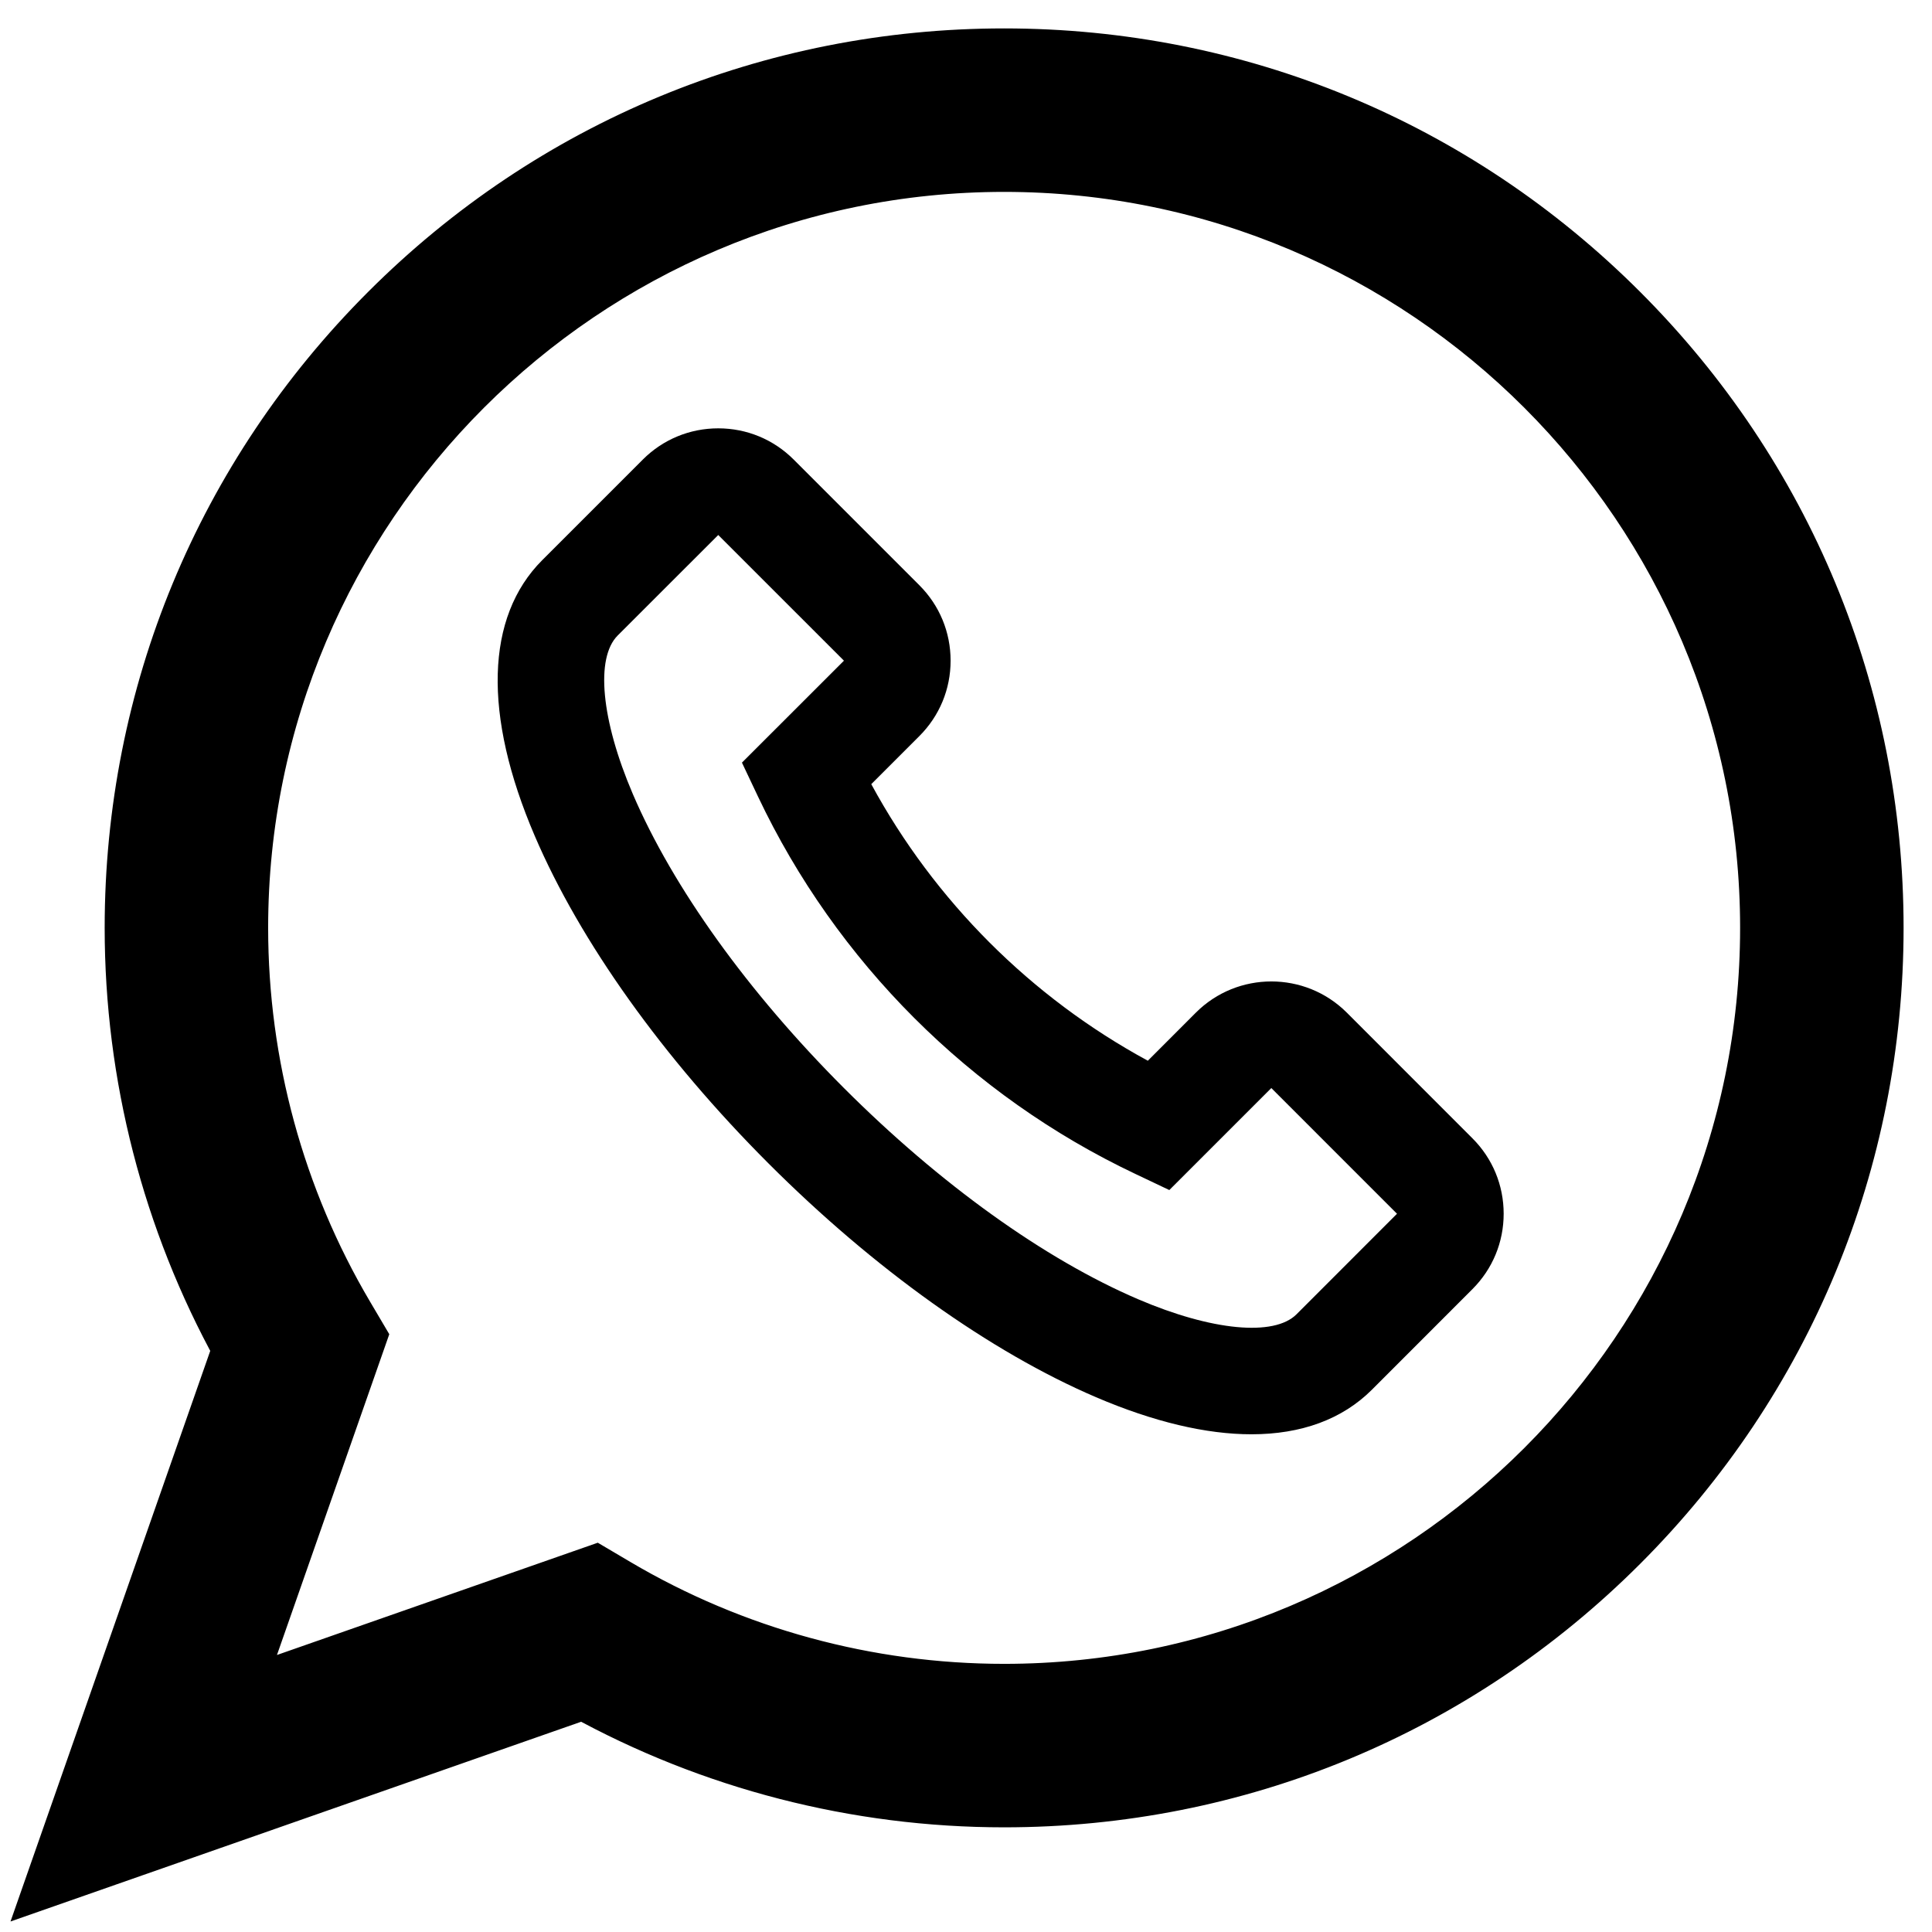
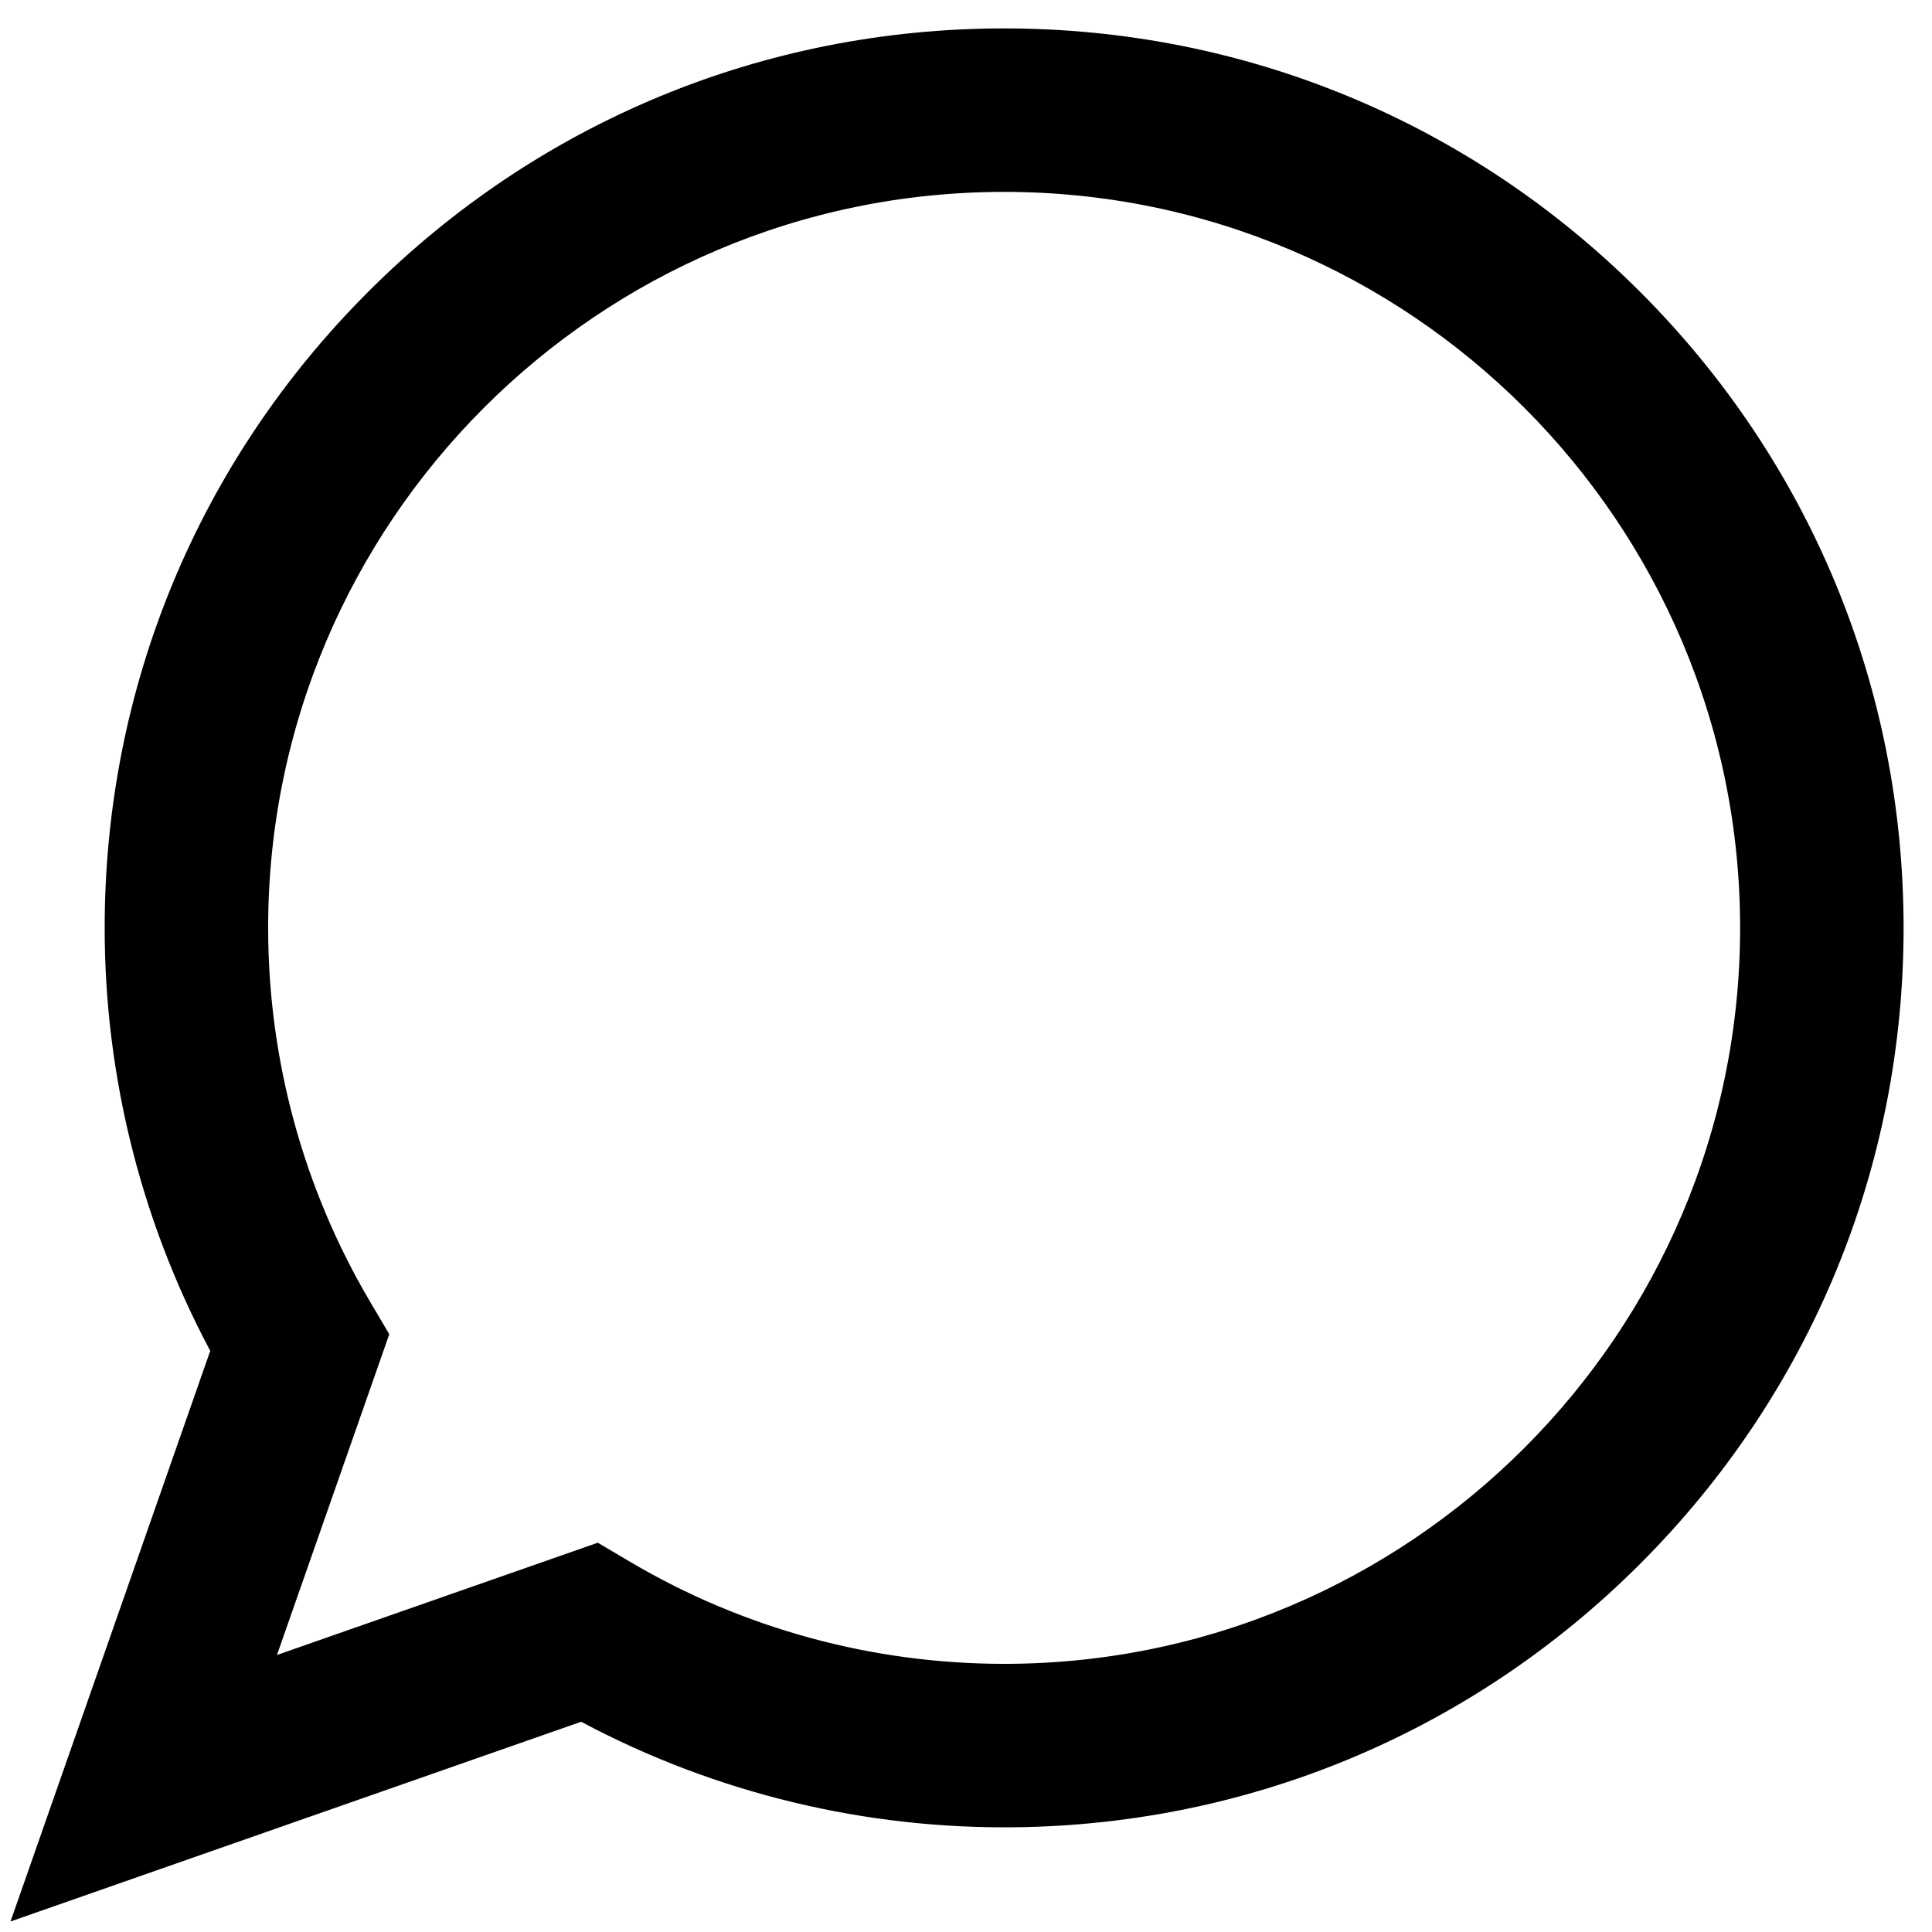
<svg xmlns="http://www.w3.org/2000/svg" width="34" height="34" viewBox="0 0 34 34" fill="none">
  <path d="M28.51 5.49C25.615 2.594 21.766 1 17.671 1C13.577 1 9.727 2.594 6.832 5.49C3.936 8.385 2.342 12.234 2.342 16.329C2.342 18.923 2.999 21.471 4.245 23.729L1 33L10.271 29.755C12.529 31.001 15.077 31.658 17.671 31.658C21.765 31.658 25.615 30.063 28.51 27.168C31.405 24.273 33 20.424 33 16.329C33 12.234 31.405 8.385 28.51 5.49ZM17.671 29.781C15.265 29.781 12.903 29.137 10.842 27.92L10.466 27.698L4.059 29.94L6.302 23.534L6.08 23.158C4.863 21.097 4.219 18.735 4.219 16.329C4.219 8.912 10.254 2.877 17.671 2.877C25.088 2.877 31.123 8.912 31.123 16.329C31.123 23.746 25.088 29.781 17.671 29.781Z" fill="black" stroke="black" />
-   <path d="M25.913 20.033L23.701 17.82C22.969 17.089 21.778 17.089 21.046 17.82L20.2 18.667C18.145 17.552 16.448 15.855 15.333 13.8L16.179 12.954C16.534 12.599 16.729 12.128 16.729 11.627C16.729 11.125 16.534 10.654 16.179 10.299L13.967 8.087C13.613 7.733 13.141 7.538 12.64 7.538C12.139 7.538 11.667 7.733 11.313 8.087L9.543 9.857C8.544 10.856 8.497 12.58 9.411 14.711C10.209 16.573 11.67 18.62 13.525 20.475C15.38 22.33 17.427 23.791 19.289 24.589C20.305 25.024 21.228 25.241 22.024 25.241C22.898 25.241 23.62 24.979 24.143 24.457L25.912 22.687C26.267 22.332 26.462 21.861 26.462 21.36C26.462 20.858 26.267 20.387 25.913 20.033ZM22.816 23.13C22.421 23.524 21.326 23.42 20.028 22.864C18.381 22.158 16.542 20.838 14.852 19.148C13.162 17.457 11.842 15.619 11.136 13.972C10.58 12.673 10.475 11.579 10.87 11.184L12.64 9.415L14.852 11.627L13.057 13.421L13.34 14.019C14.717 16.925 17.075 19.283 19.98 20.659L20.578 20.943L22.373 19.148L24.585 21.36L22.816 23.13Z" fill="black" />
</svg>